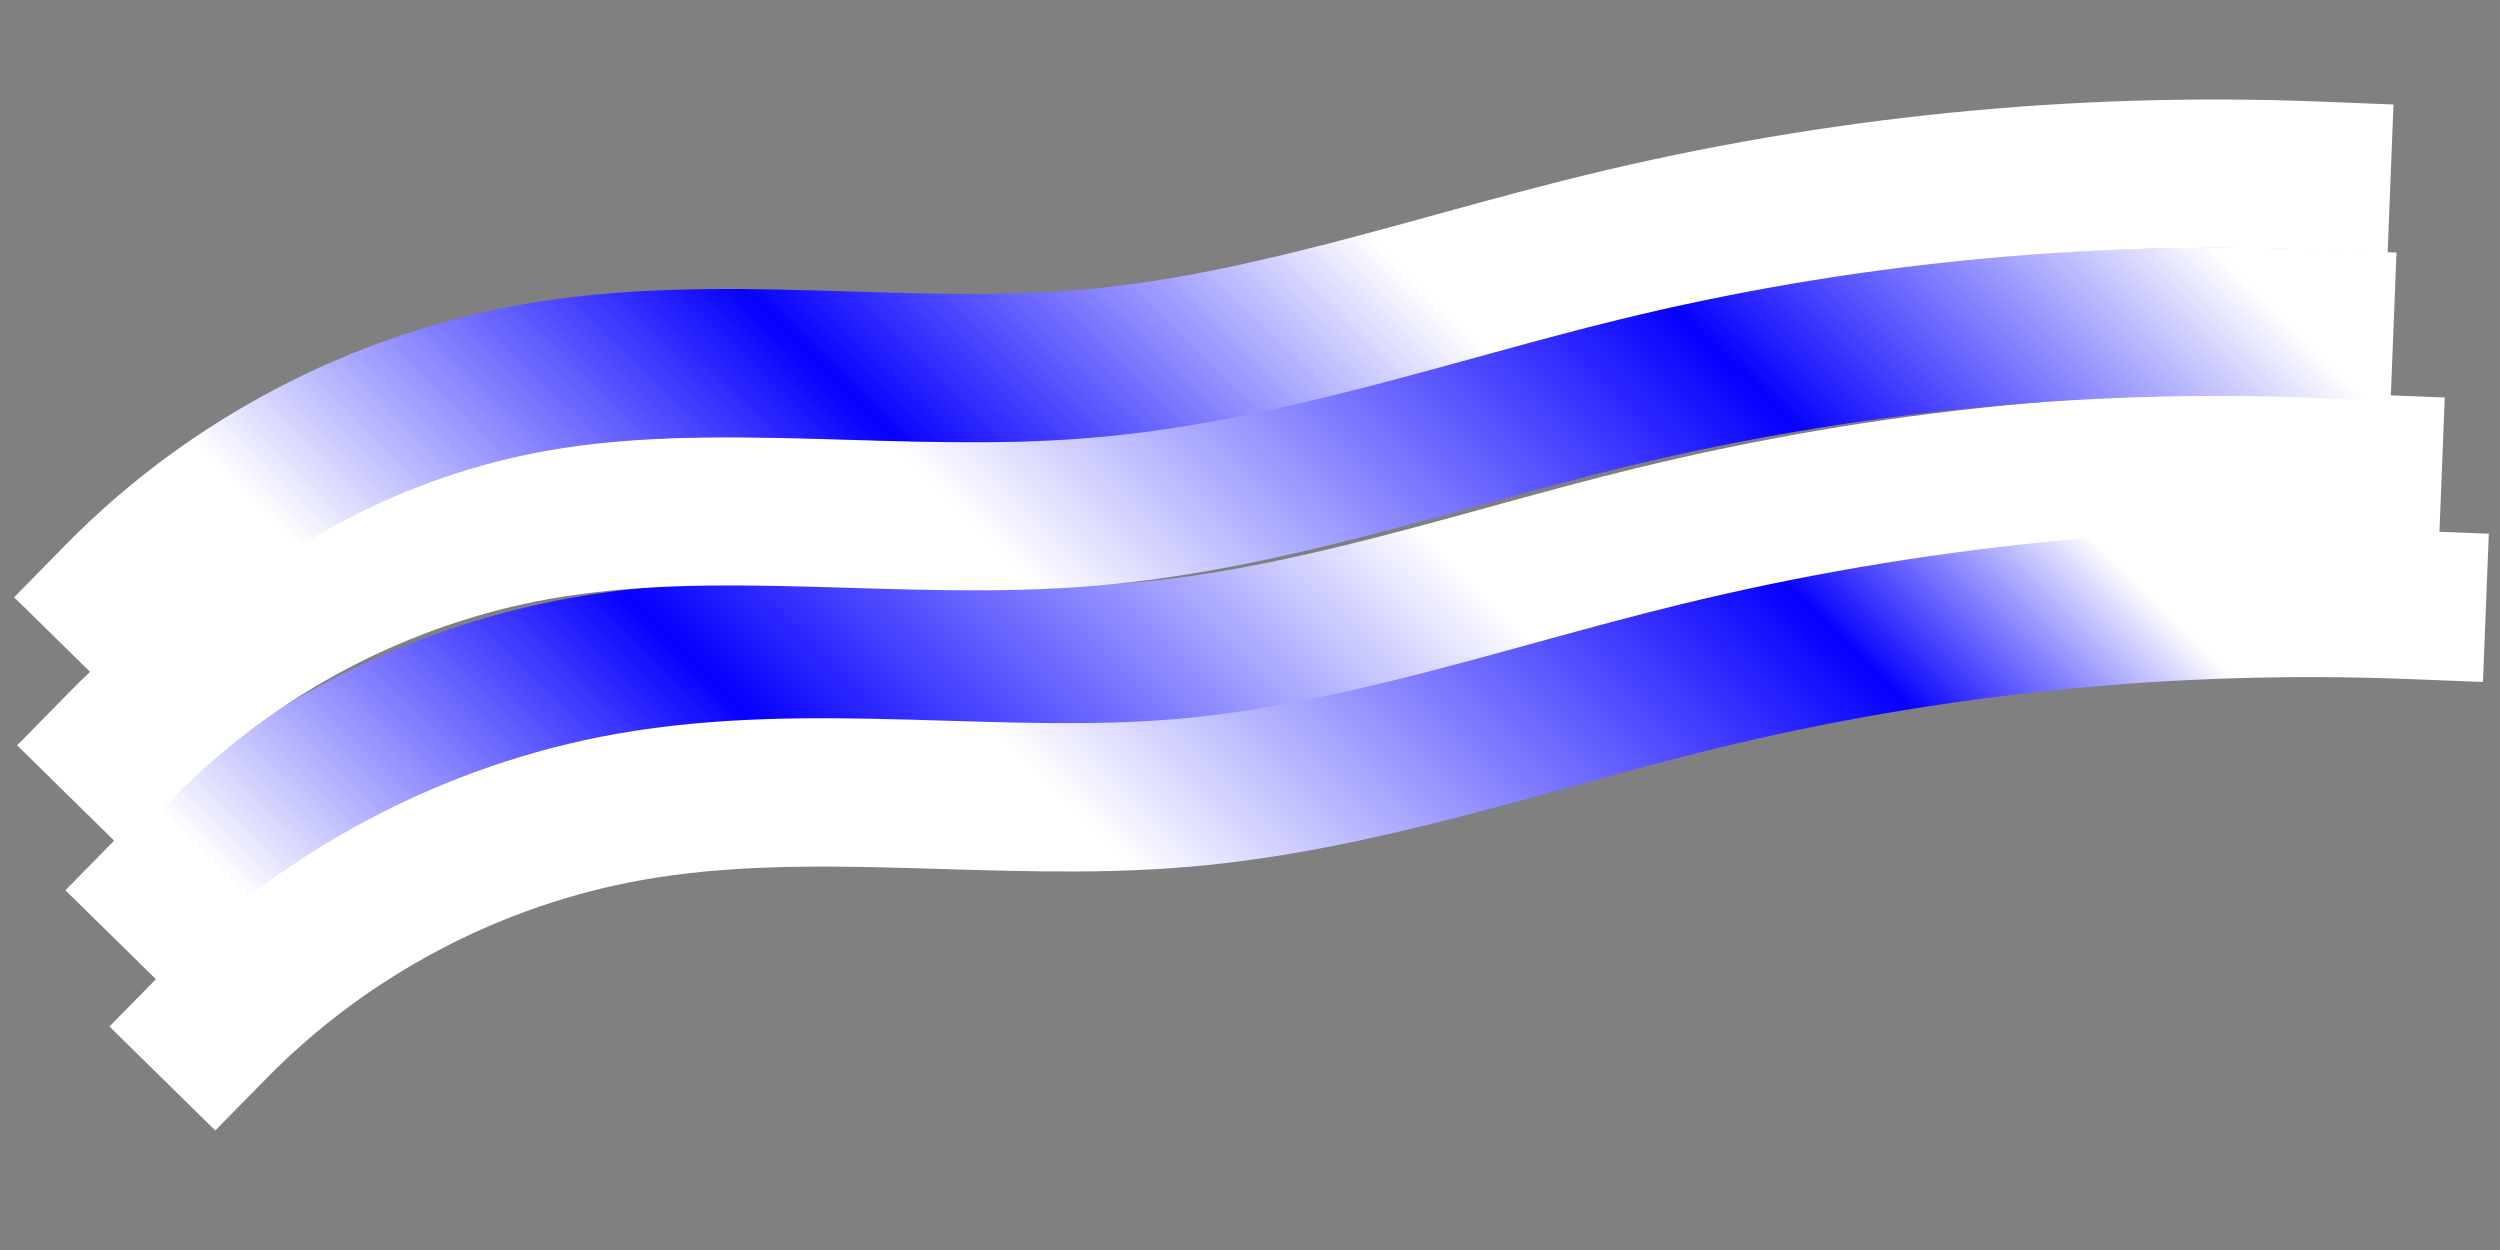
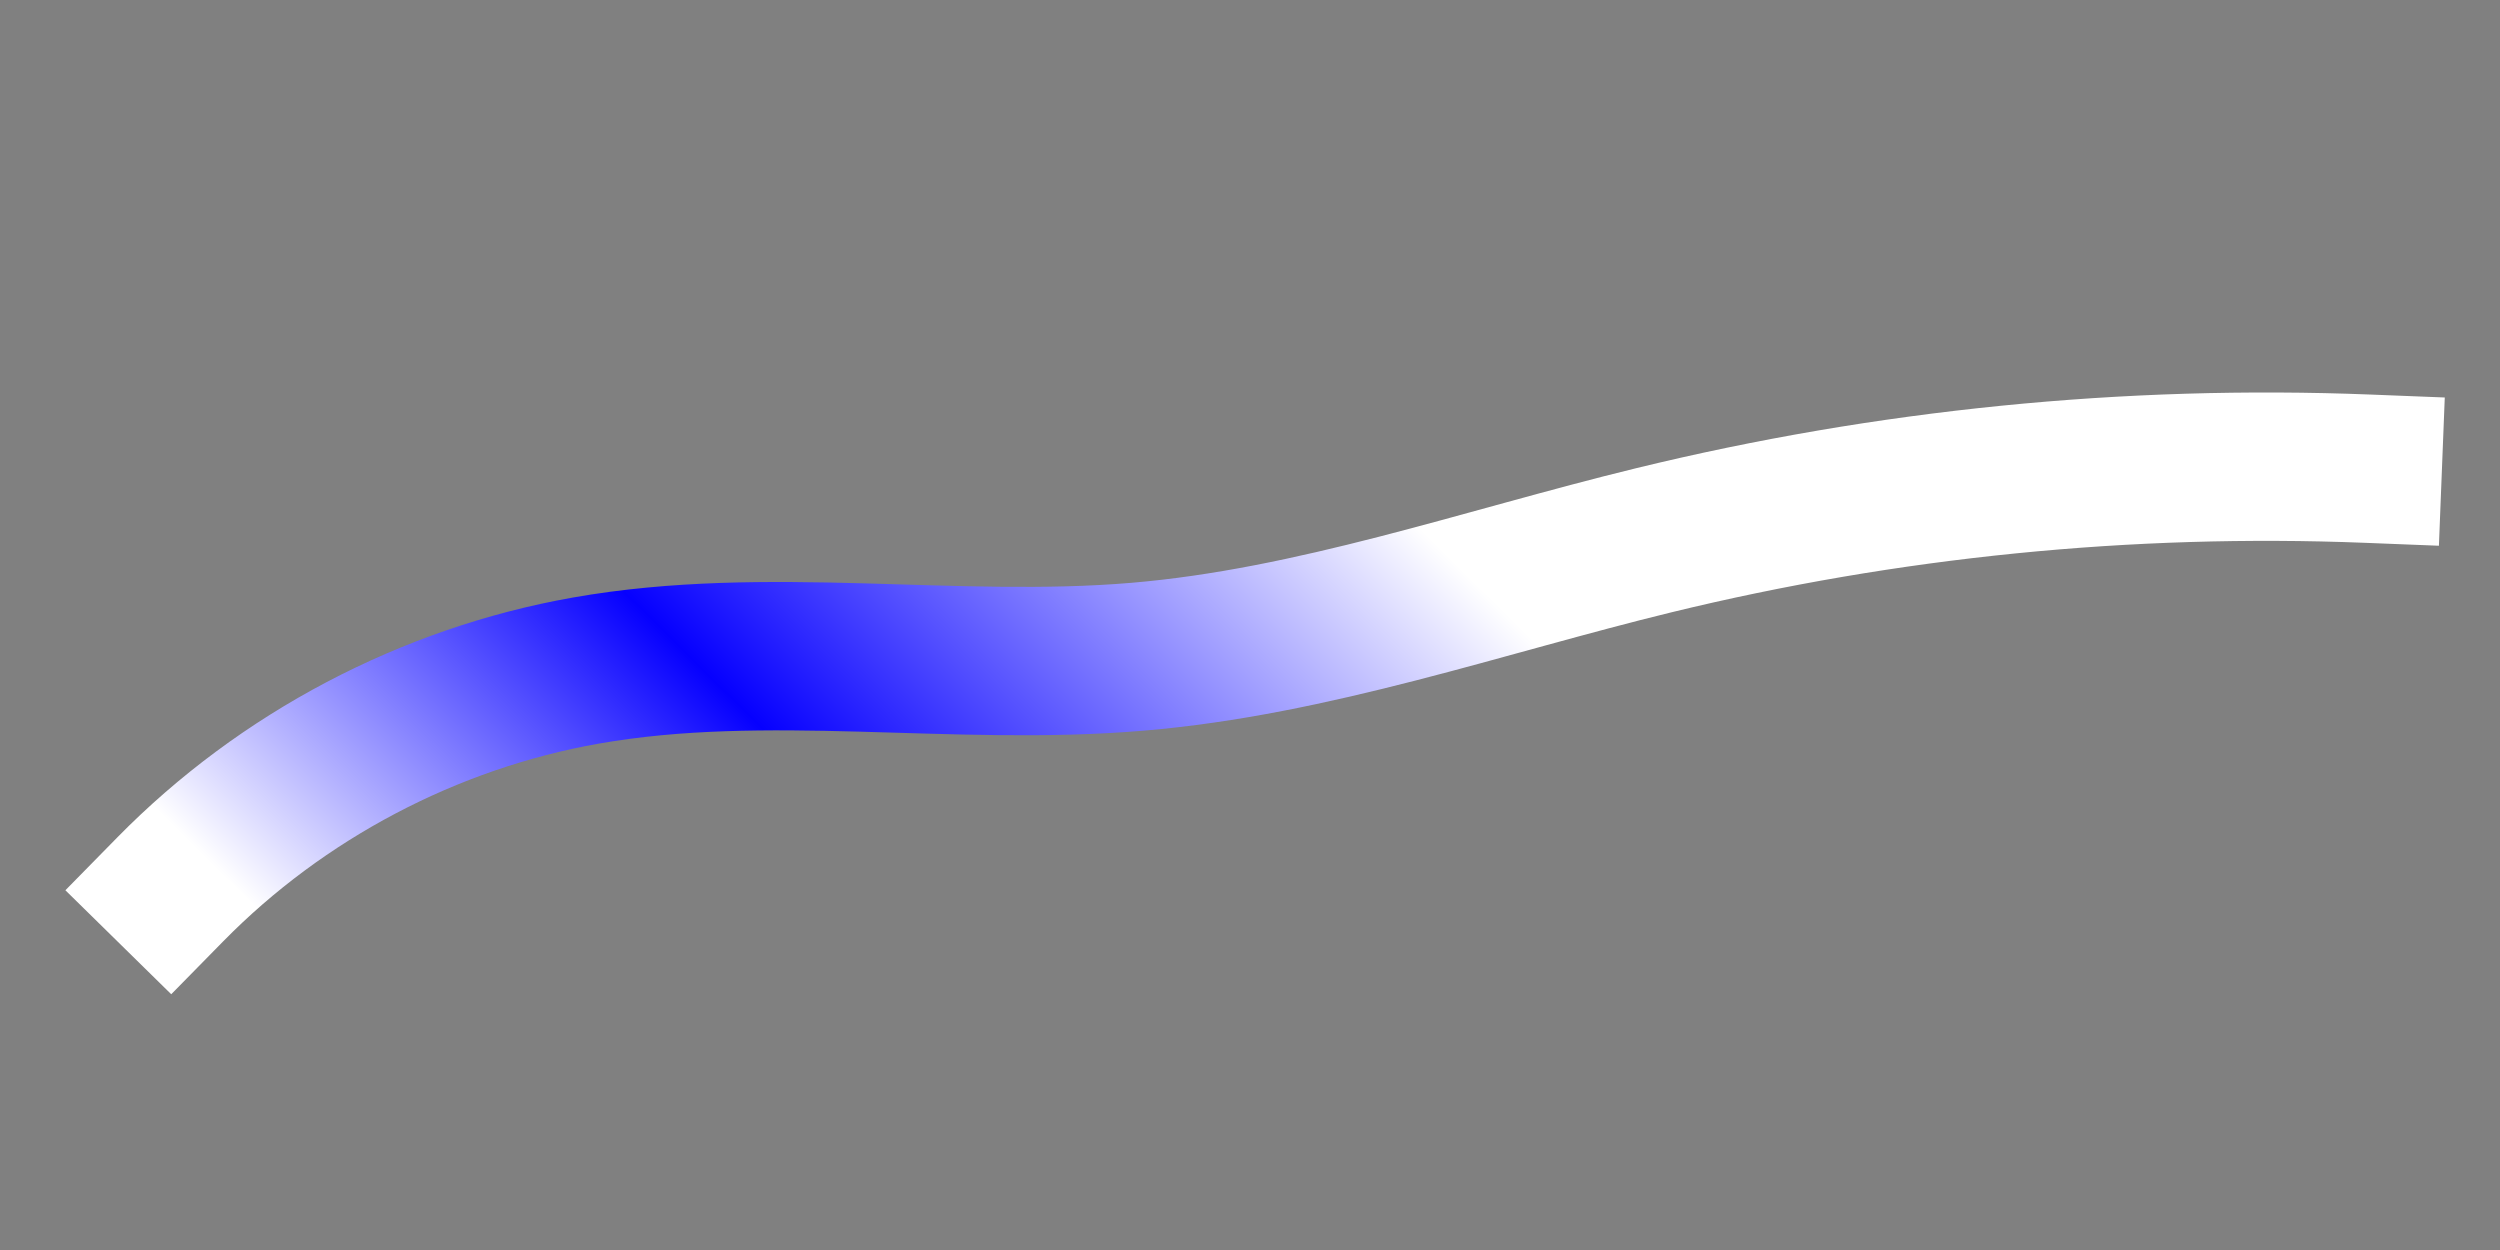
<svg xmlns="http://www.w3.org/2000/svg" xmlns:ns1="http://www.inkscape.org/namespaces/inkscape" xmlns:ns2="http://sodipodi.sourceforge.net/DTD/sodipodi-0.dtd" xmlns:xlink="http://www.w3.org/1999/xlink" width="1000" height="500" viewBox="0 0 300 150" version="1.1" id="svg1" ns1:version="1.3 (0e150ed6c4, 2023-07-21)" ns2:docname="threadlogo.svg">
  <rect x="0" y="0" width="300" height="150" fill="#808080" stroke="none" />
  <ns2:namedview id="namedview1" pagecolor="#ffffff" bordercolor="#000000" borderopacity="0.25" ns1:showpageshadow="2" ns1:pageopacity="0.0" ns1:pagecheckerboard="0" ns1:deskcolor="#d1d1d1" ns1:document-units="px" ns1:zoom="0.7755" ns1:cx="404.90006" ns1:cy="912.31464" ns1:window-width="3360" ns1:window-height="1850" ns1:window-x="-12" ns1:window-y="-12" ns1:window-maximized="1" ns1:current-layer="layer1" ns1:lockguides="true" showguides="true" showgrid="true">
    <ns1:grid id="grid9" units="px" originx="0" originy="0" spacingx="75" spacingy="75" empcolor="#0099e5" empopacity="0.302" color="#0099e5" opacity="0.149" empspacing="5" dotted="false" gridanglex="30" gridanglez="30" visible="true" />
  </ns2:namedview>
  <defs id="defs1">
    <linearGradient id="linearGradient128" ns1:collect="always">
      <stop style="stop-color:#ffffff;stop-opacity:1;" offset="0.117" id="stop125" />
      <stop style="stop-color:#0600ff;stop-opacity:1;" offset="0.361" id="stop126" />
      <stop style="stop-color:#ffffff;stop-opacity:1;" offset="0.598" id="stop127" />
      <stop style="stop-color:#ffffff;stop-opacity:1;" offset="1" id="stop128" />
    </linearGradient>
    <ns1:path-effect effect="spiro" id="path-effect125" is_visible="true" lpeversion="1" />
    <linearGradient id="linearGradient123" ns1:collect="always">
      <stop style="stop-color:#ffffff;stop-opacity:1;" offset="0.411" id="stop121" />
      <stop style="stop-color:#0600ff;stop-opacity:1;" offset="0.737" id="stop124" />
      <stop style="stop-color:#ffffff;stop-opacity:1;" offset="0.861" id="stop122" />
    </linearGradient>
    <ns1:path-effect effect="spiro" id="path-effect113" is_visible="true" lpeversion="1" />
    <ns1:path-effect effect="spiro" id="path-effect111" is_visible="true" lpeversion="1" />
    <ns1:path-effect effect="spiro" id="path-effect109" is_visible="true" lpeversion="1" />
    <ns1:path-effect effect="spiro" id="path-effect107" is_visible="true" lpeversion="1" />
    <ns1:path-effect effect="spiro" id="path-effect105" is_visible="true" lpeversion="1" />
    <linearGradient id="linearGradient97" ns1:collect="always">
      <stop style="stop-color:#ffffff;stop-opacity:1;" offset="0" id="stop95" />
      <stop style="stop-color:#ffffff;stop-opacity:1;" offset="0.205" id="stop99" />
      <stop style="stop-color:#ffffff;stop-opacity:1;" offset="0.41" id="stop96" />
      <stop style="stop-color:#0600ff;stop-opacity:1;" offset="0.729" id="stop98" />
      <stop style="stop-color:#ffffff;stop-opacity:1;" offset="0.938" id="stop97" />
    </linearGradient>
    <ns1:path-effect effect="spiro" id="path-effect94" is_visible="true" lpeversion="1" />
    <ns1:path-effect effect="spiro" id="path-effect92" is_visible="true" lpeversion="1" />
    <ns1:path-effect effect="spiro" id="path-effect90" is_visible="true" lpeversion="1" />
    <ns1:path-effect effect="spiro" id="path-effect88" is_visible="true" lpeversion="1" />
    <ns1:path-effect effect="spiro" id="path-effect82" is_visible="true" lpeversion="1" />
    <ns1:path-effect effect="spiro" id="path-effect80" is_visible="true" lpeversion="1" />
    <linearGradient id="linearGradient77" ns1:collect="always">
      <stop style="stop-color:#ffffff;stop-opacity:1;" offset="0.06" id="stop76" />
      <stop style="stop-color:#0600ff;stop-opacity:1;" offset="0.299" id="stop100" />
      <stop style="stop-color:#ffffff;stop-opacity:1;" offset="0.598" id="stop79" />
      <stop style="stop-color:#ffffff;stop-opacity:1;" offset="1" id="stop77" />
    </linearGradient>
    <ns1:path-effect effect="spiro" id="path-effect72" is_visible="true" lpeversion="1" />
    <ns1:path-effect effect="spiro" id="path-effect70" is_visible="true" lpeversion="1" />
    <ns1:path-effect effect="spiro" id="path-effect68" is_visible="true" lpeversion="1" />
    <ns1:path-effect effect="spiro" id="path-effect65" is_visible="true" lpeversion="1" />
    <ns1:path-effect effect="spiro" id="path-effect61" is_visible="true" lpeversion="1" />
    <ns1:path-effect effect="spiro" id="path-effect59" is_visible="true" lpeversion="1" />
    <ns1:path-effect effect="fillet_chamfer" id="path-effect55" is_visible="true" lpeversion="1" nodesatellites_param="F,0,0,1,0,0,0,1 @ F,0,0,1,0,0,0,1" radius="0" unit="px" method="auto" mode="F" chamfer_steps="1" flexible="false" use_knot_distance="true" apply_no_radius="true" apply_with_radius="true" only_selected="false" hide_knots="false" />
    <linearGradient ns1:collect="always" xlink:href="#linearGradient97" id="linearGradient113" gradientUnits="userSpaceOnUse" x1="2.145" y1="40.232" x2="206.727" y2="40.232" />
    <linearGradient ns1:collect="always" xlink:href="#linearGradient123" id="linearGradient115" gradientUnits="userSpaceOnUse" x1="2.145" y1="40.232" x2="206.727" y2="40.232" />
    <linearGradient ns1:collect="always" xlink:href="#linearGradient77" id="linearGradient116" gradientUnits="userSpaceOnUse" x1="2.145" y1="40.232" x2="206.727" y2="40.232" />
    <linearGradient ns1:collect="always" xlink:href="#linearGradient128" id="linearGradient125" gradientUnits="userSpaceOnUse" x1="2.145" y1="40.232" x2="206.727" y2="40.232" />
  </defs>
  <g ns1:label="Layer 1" ns1:groupmode="layer" id="layer1">
    <g id="g128" transform="rotate(-14.277,-165.134,128.231)">
      <path class="threadlogo" style="fill:none;fill-opacity:0.644;stroke:url(#linearGradient116);stroke-width:15;stroke-linecap:square;stroke-dasharray:none;stroke-opacity:1" d="m 9.671,-25.338 c 16.079,-0.055 32.137,5.023 45.261,14.313 15.206,10.765 26.059,26.592 40.232,38.685 13.583,11.59 29.86,19.463 45.068,28.82 20.66,12.712 39.535,28.321 55.899,46.228" id="path101" ns1:path-effect="#path-effect107" ns1:original-d="m 9.6711798,-25.338491 c 15.0870412,4.771115 30.1740822,9.54223 45.2611212,14.313346 15.087042,4.7711152 26.821407,25.789813 40.232109,38.68472 13.4107,12.894905 30.04513,19.213409 45.0677,28.820117 15.02256,9.606705 37.26628,30.818826 55.89942,46.228238" transform="matrix(1.017,-0.612,0.612,1.017,25.681,184.835)" />
-       <path class="threadlogo" style="fill:none;fill-opacity:0.644;stroke:url(#linearGradient115);stroke-width:15;stroke-linecap:square;stroke-dasharray:none" d="m 9.671,-25.338 c 16.079,-0.055 32.137,5.023 45.261,14.313 15.206,10.765 26.059,26.592 40.232,38.685 13.583,11.59 29.86,19.463 45.068,28.82 20.66,12.712 39.535,28.321 55.899,46.228" id="path102" ns1:path-effect="#path-effect109" ns1:original-d="m 9.6711798,-25.338491 c 15.0870412,4.771115 30.1740822,9.54223 45.2611212,14.313346 15.087042,4.7711152 26.821407,25.789813 40.232109,38.68472 13.4107,12.894905 30.04513,19.213409 45.0677,28.820117 15.02256,9.606705 37.26628,30.818826 55.89942,46.228238" transform="matrix(1.017,-0.612,0.612,1.017,26.771,201.983)" />
-       <path class="threadlogo" style="fill:none;fill-opacity:0.644;stroke:url(#linearGradient113);stroke-width:15;stroke-linecap:square;stroke-dasharray:none" d="m 9.671,-25.338 c 16.079,-0.055 32.137,5.023 45.261,14.313 15.206,10.765 26.059,26.592 40.232,38.685 13.583,11.59 29.86,19.463 45.068,28.82 20.66,12.712 39.535,28.321 55.899,46.228" id="path104" ns1:path-effect="#path-effect113" ns1:original-d="m 9.6711798,-25.338491 c 15.0870412,4.771115 30.1740822,9.54223 45.2611212,14.313346 15.087042,4.7711152 26.821407,25.789813 40.232109,38.68472 13.4107,12.894905 30.04513,19.213409 45.0677,28.820117 15.02256,9.606705 37.26628,30.818826 55.89942,46.228238" transform="matrix(1.017,-0.612,0.612,1.017,24.356,166.554)" />
-       <path class="threadlogo" style="fill:none;fill-opacity:0.644;stroke:url(#linearGradient125);stroke-width:15;stroke-linecap:square;stroke-dasharray:none;stroke-opacity:1" d="m 9.671,-25.338 c 16.079,-0.055 32.137,5.023 45.261,14.313 15.206,10.765 26.059,26.592 40.232,38.685 13.583,11.59 29.86,19.463 45.068,28.82 20.66,12.712 39.535,28.321 55.899,46.228" id="path124" ns1:path-effect="#path-effect125" ns1:original-d="m 9.6711798,-25.338491 c 15.0870412,4.771115 30.1740822,9.54223 45.2611212,14.313346 15.087042,4.7711152 26.821407,25.789813 40.232109,38.68472 13.4107,12.894905 30.04513,19.213409 45.0677,28.820117 15.02256,9.606705 37.26628,30.818826 55.89942,46.228238" transform="matrix(1.017,-0.612,0.612,1.017,28.389,149.245)" />
    </g>
  </g>
</svg>